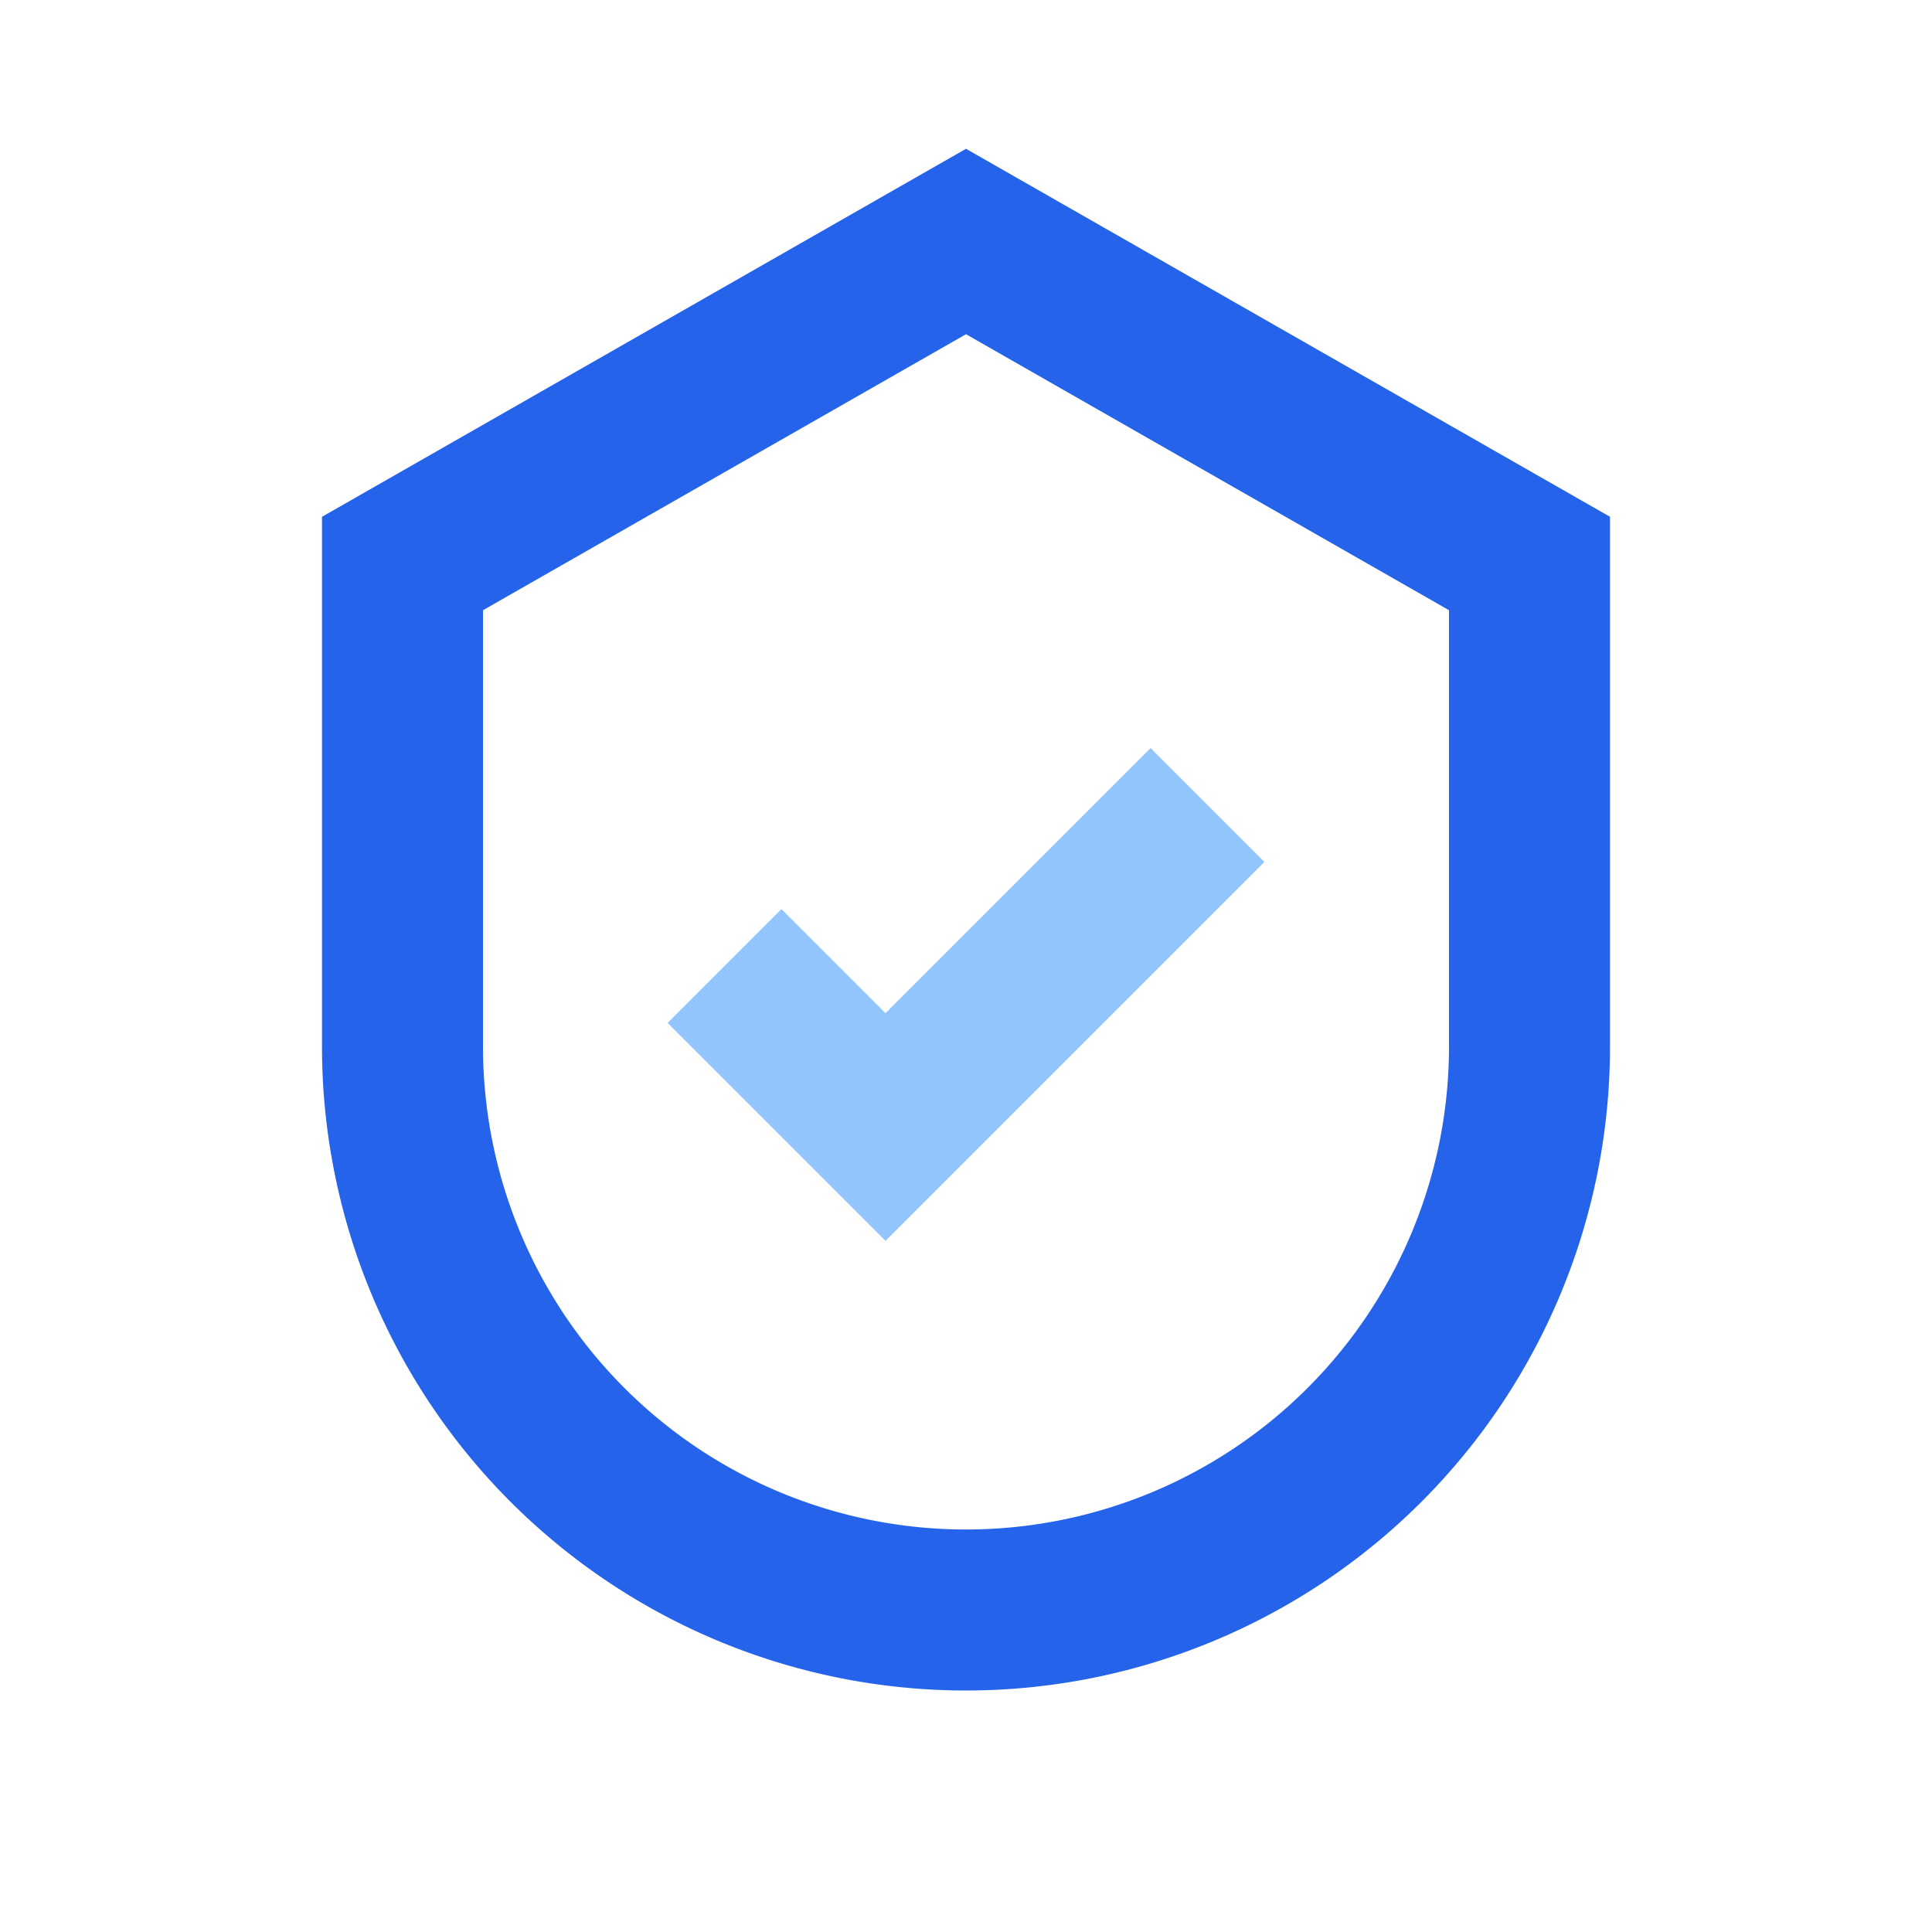
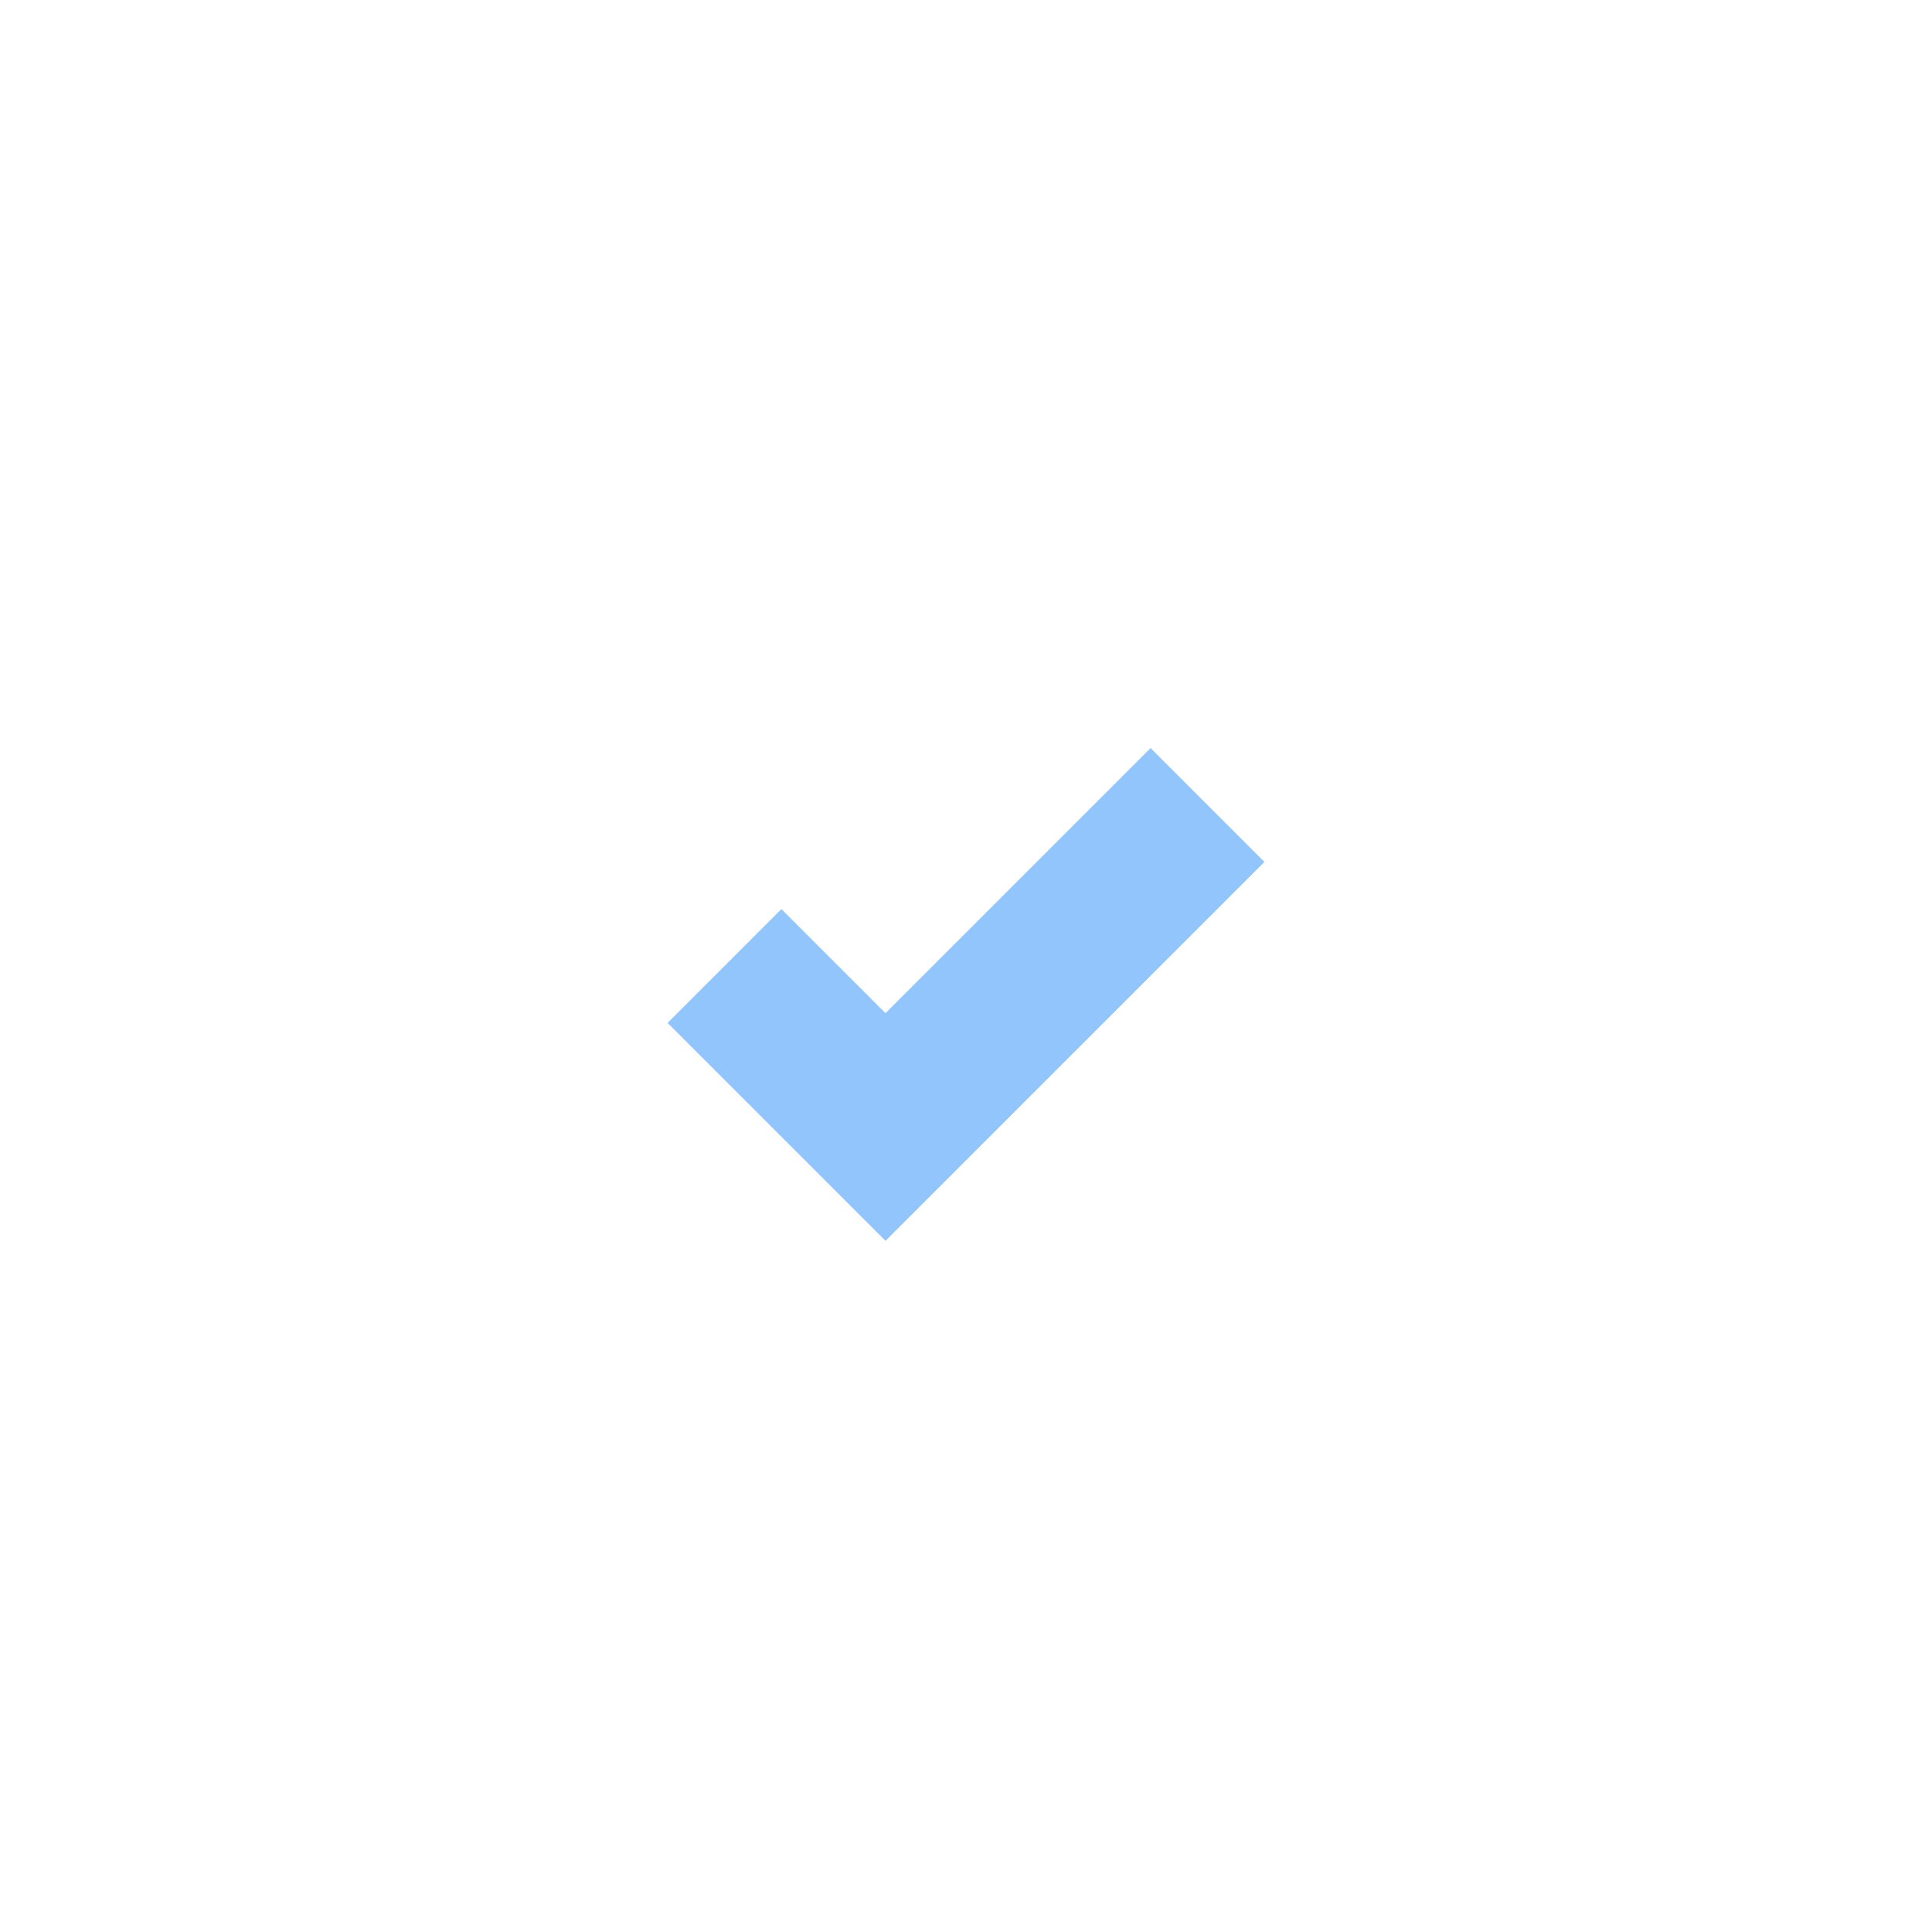
<svg xmlns="http://www.w3.org/2000/svg" width="24" height="24" viewBox="0 0 24 24" fill="none">
-   <path d="M12 3l7 4v6a7 7 0 11-14 0V7l7-4z" stroke="#2563eb" stroke-width="2" fill="none" />
  <path d="M9 12l2 2 4-4" stroke="#93c5fd" stroke-width="2" fill="none" />
</svg>